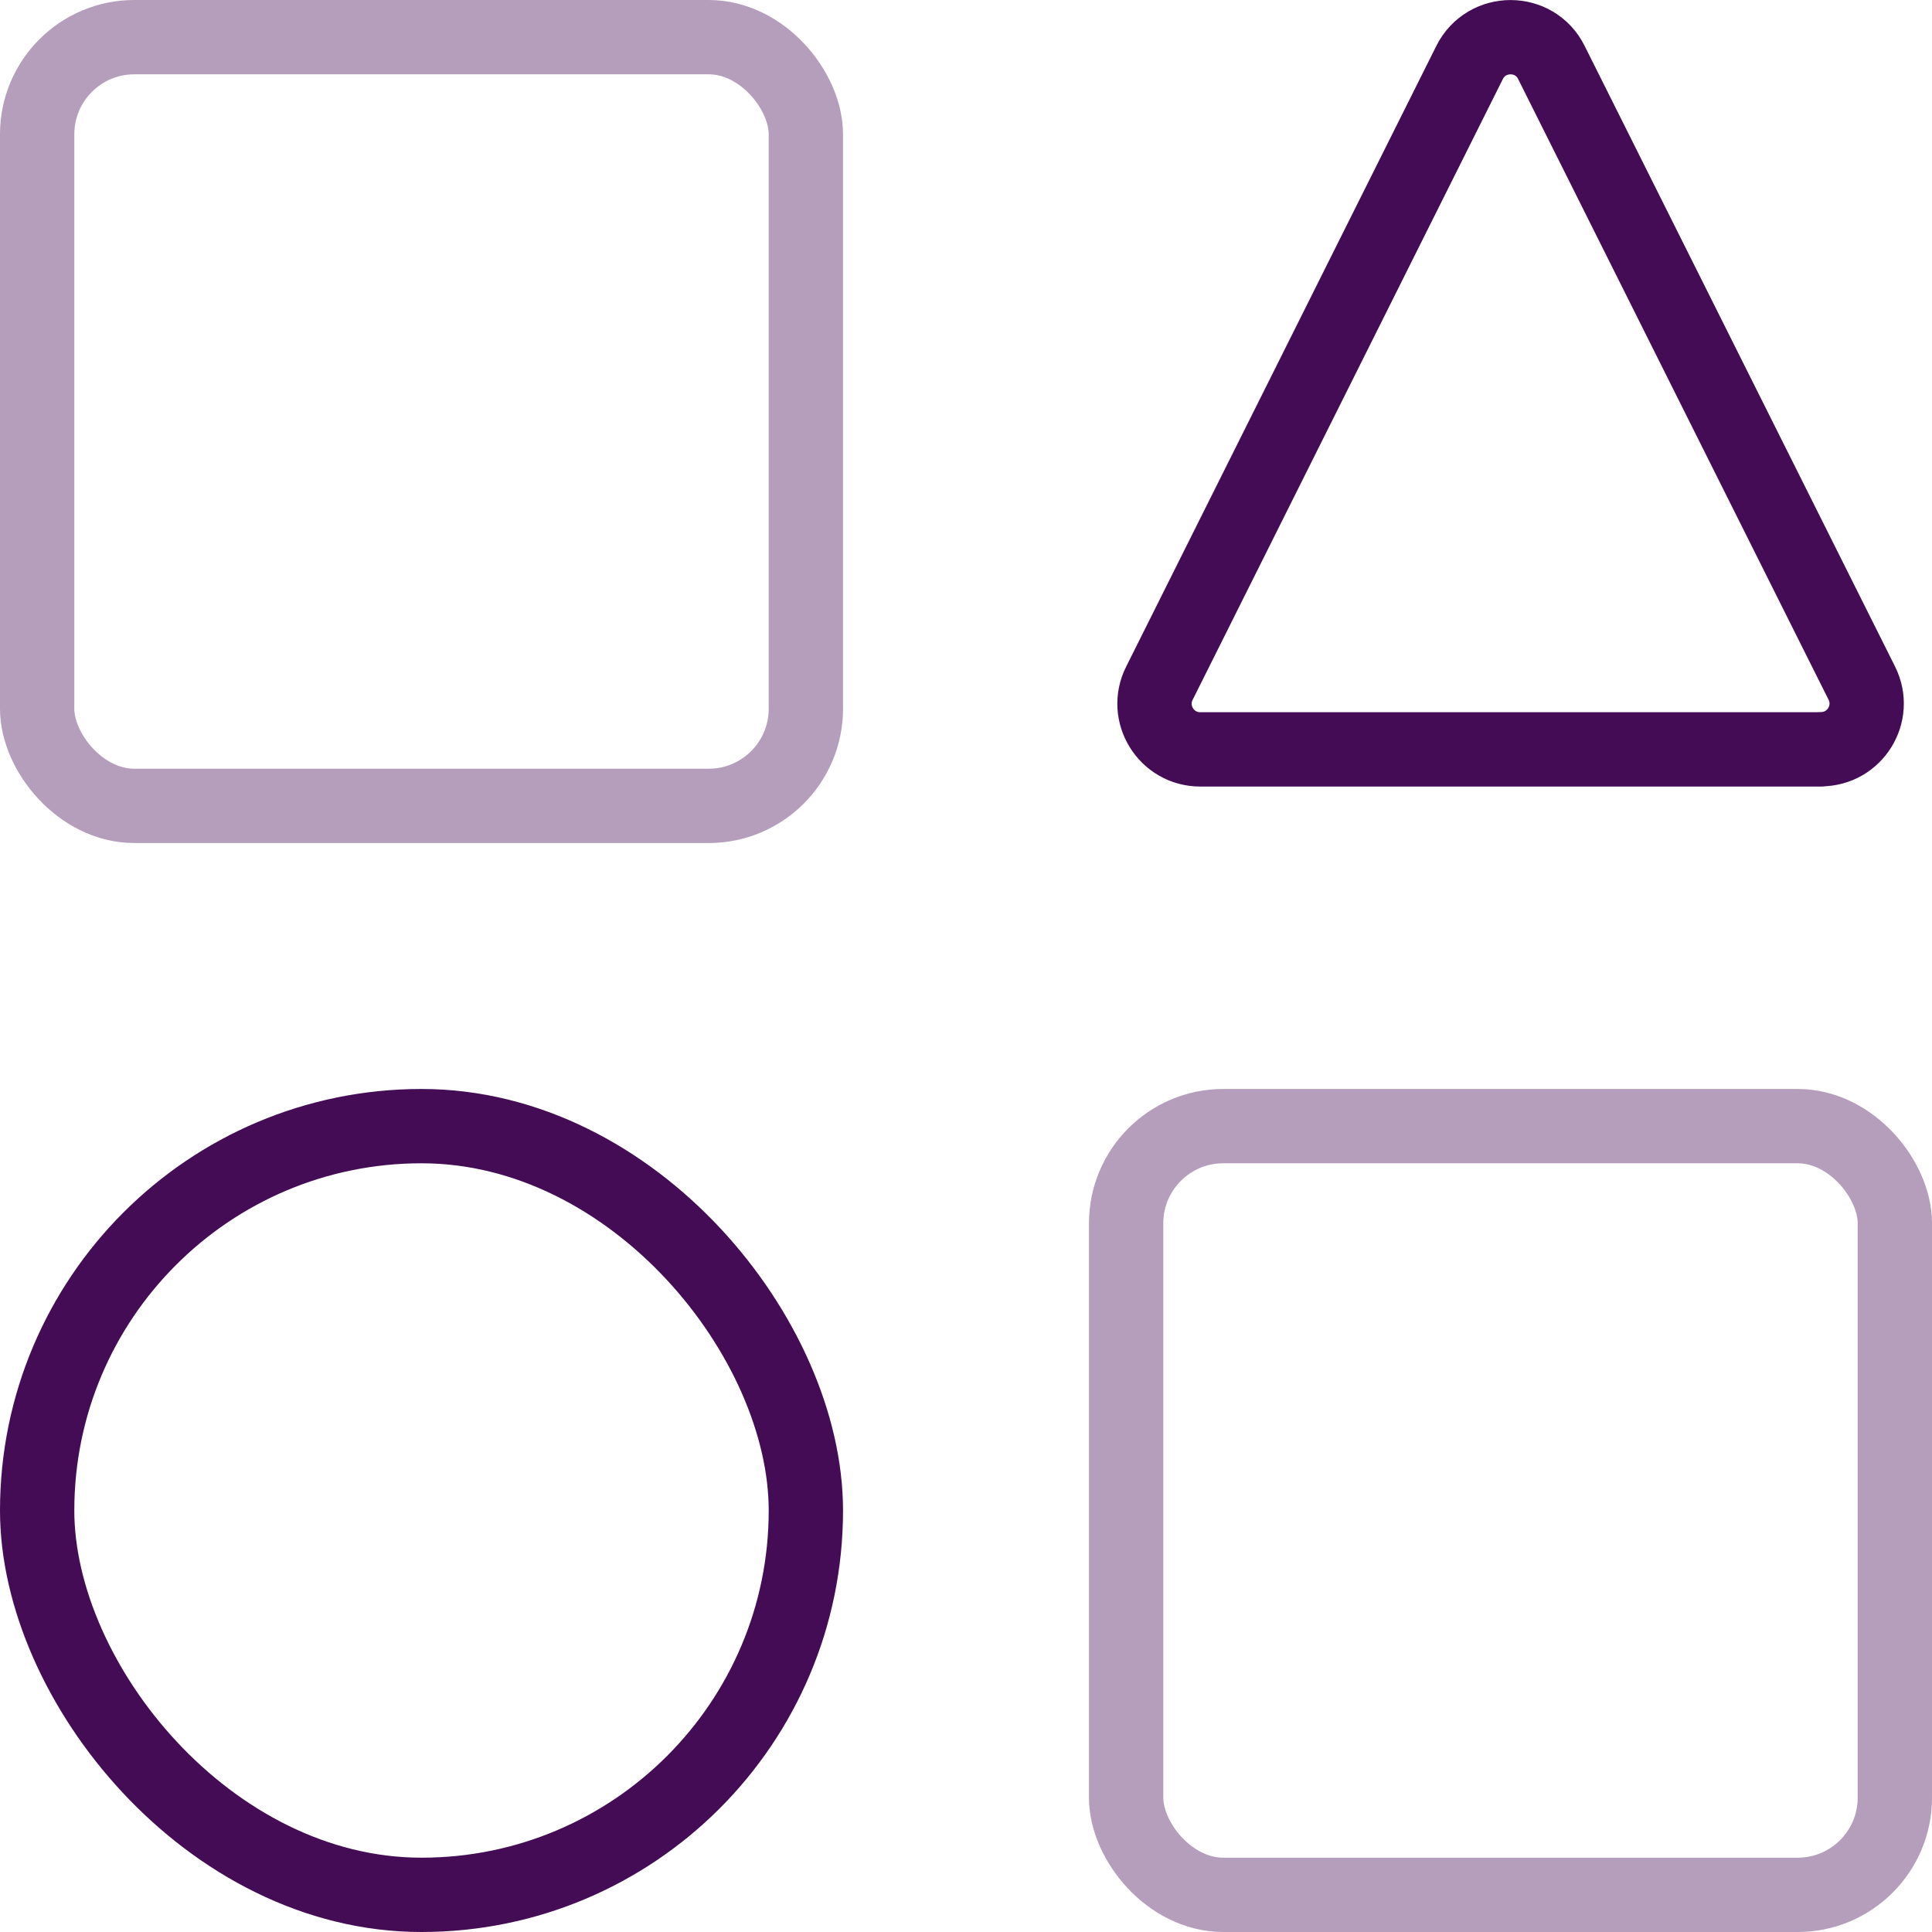
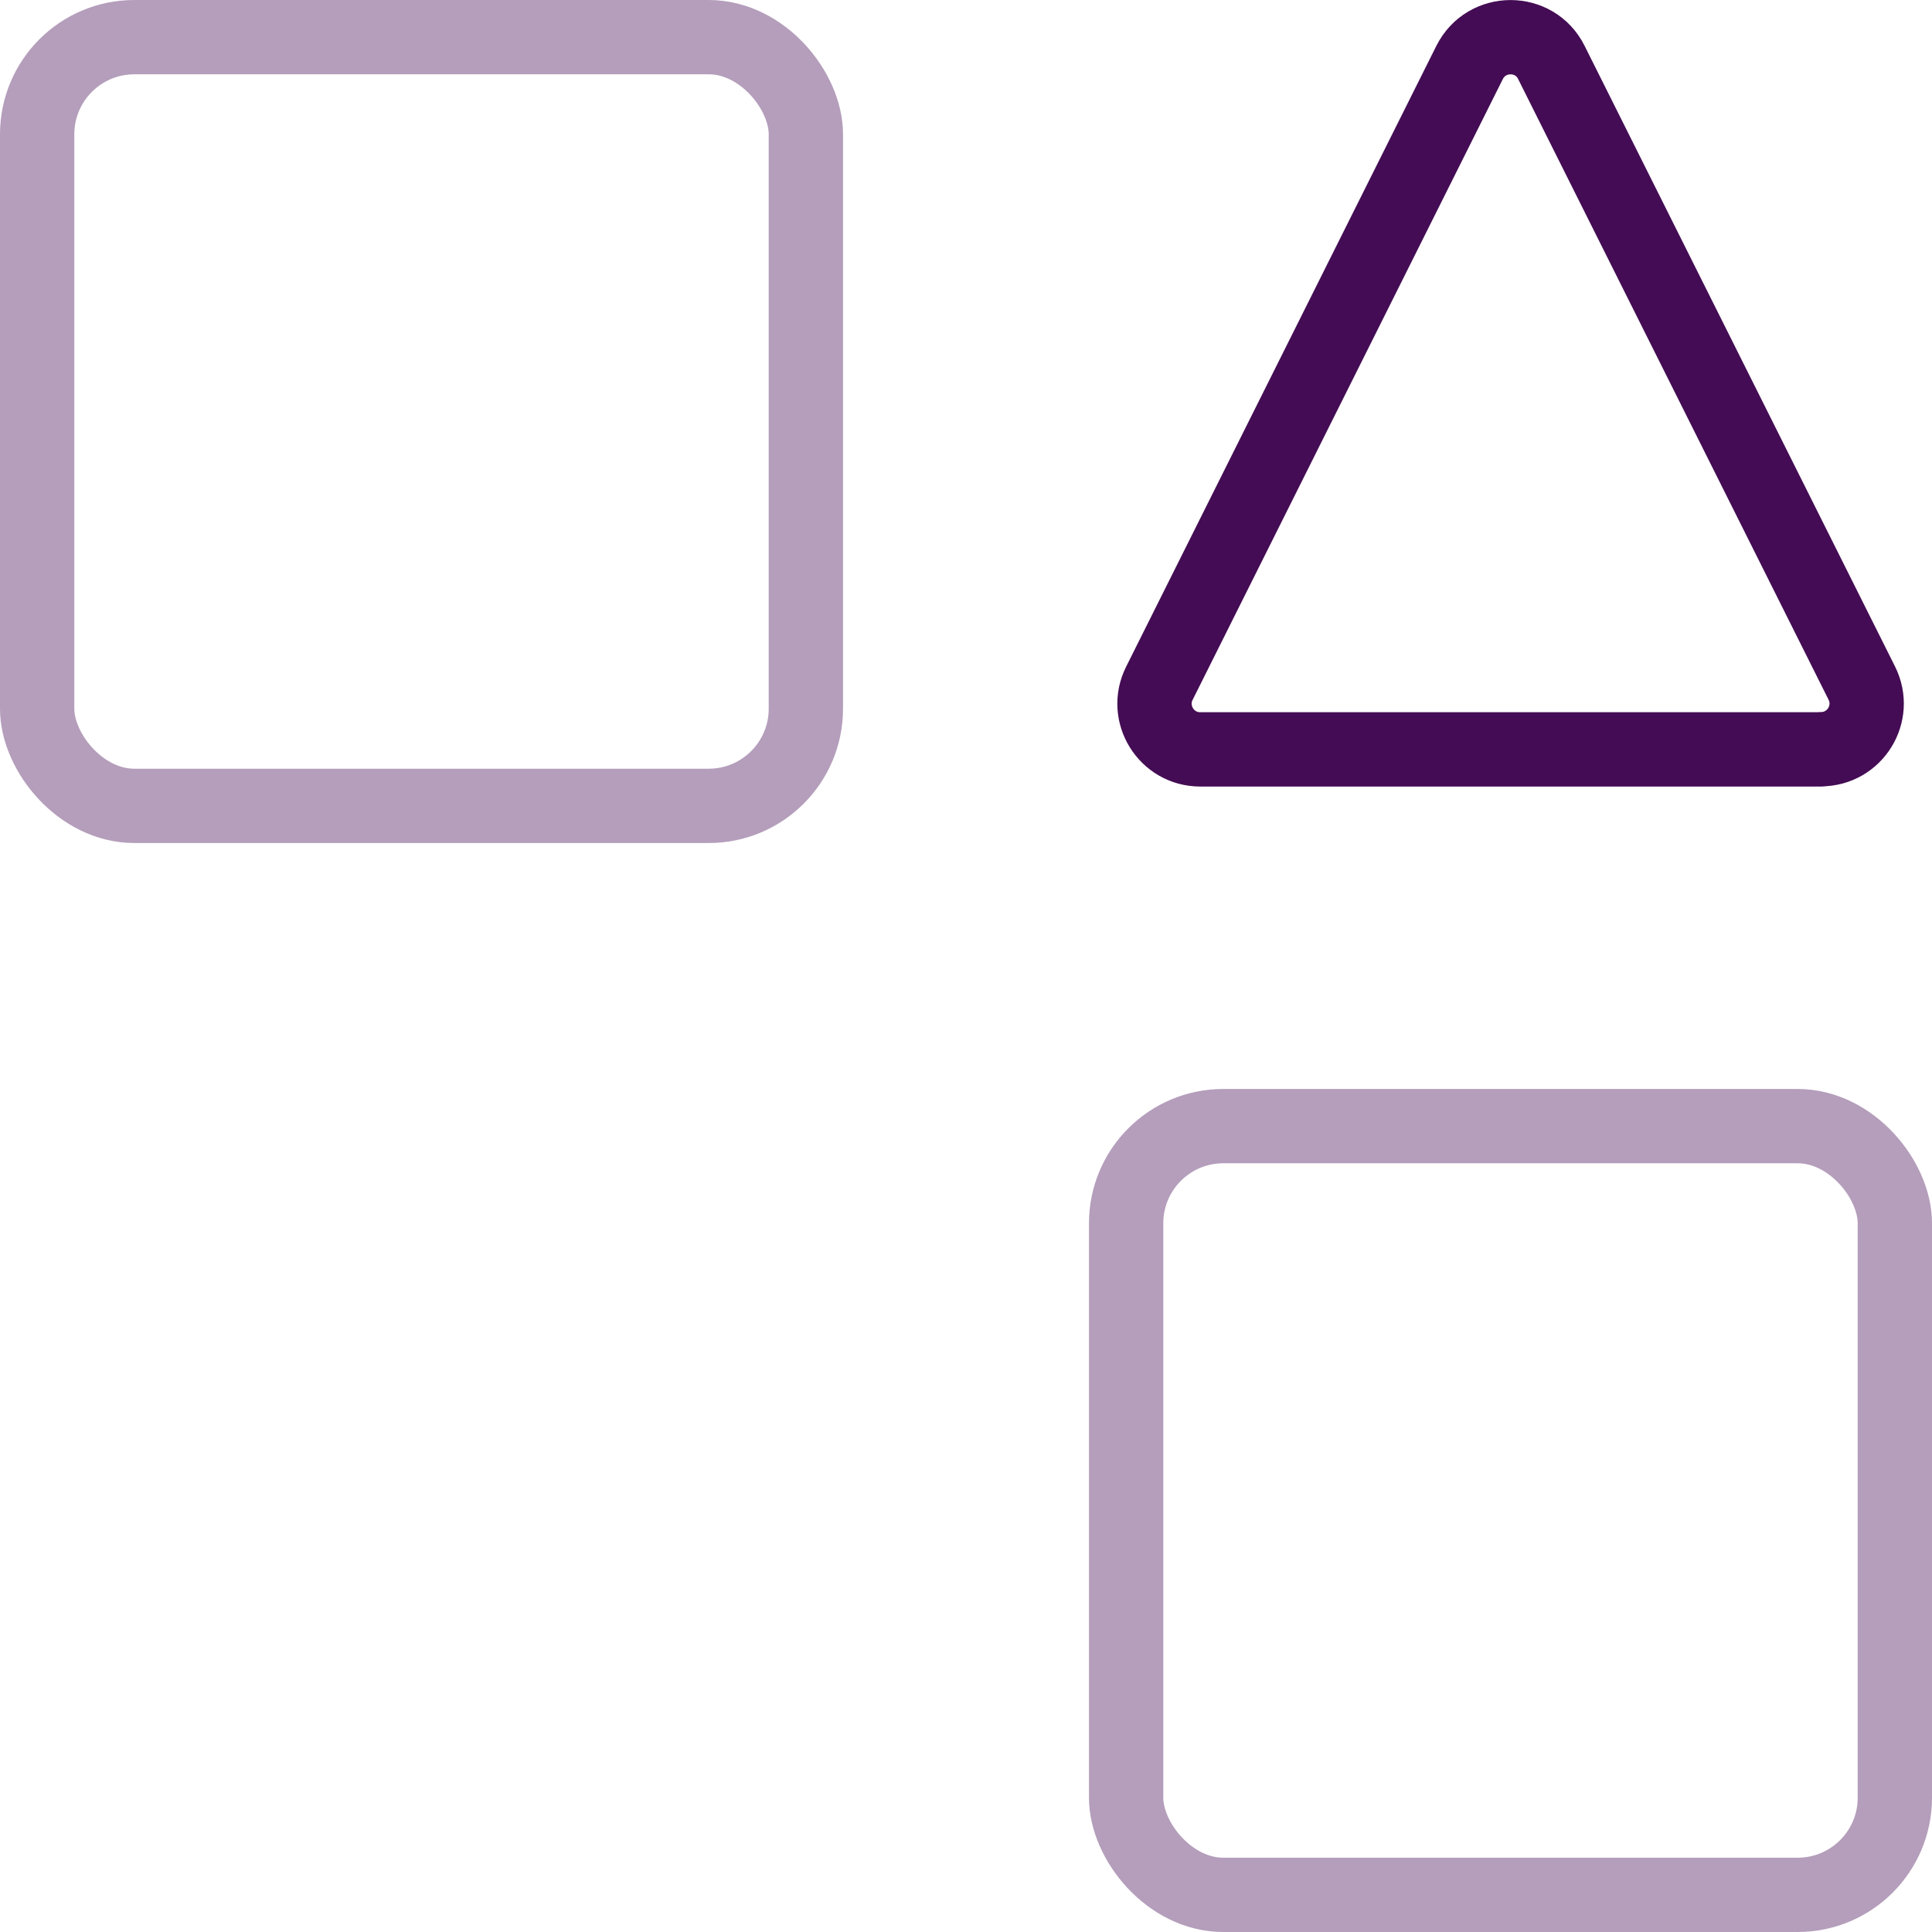
<svg xmlns="http://www.w3.org/2000/svg" id="Layer_2" data-name="Layer 2" viewBox="0 0 104 104">
  <defs>
    <style>
      .cls-1 {
        fill: none;
        stroke: #440c54;
        stroke-linecap: round;
        stroke-linejoin: round;
        stroke-width: 4px;
      }

      .cls-2 {
        opacity: .4;
      }
    </style>
  </defs>
  <g id="Layer_1-2" data-name="Layer 1">
    <g>
      <g class="cls-2">
        <rect class="cls-1" x="60.62" y="60.62" width="41.38" height="41.38" rx="5.23" ry="5.23" />
      </g>
-       <rect class="cls-1" x="2" y="60.62" width="41.38" height="41.38" rx="20.69" ry="20.69" />
      <path class="cls-1" d="M98.02,40.34h-33.41c-1.83,0-3.02-1.93-2.2-3.56L79.11,3.36c.91-1.81,3.5-1.81,4.4,0l16.71,33.41c.82,1.64-.37,3.56-2.2,3.56Z" />
      <g class="cls-2">
        <rect class="cls-1" x="2" y="2" width="41.38" height="41.38" rx="5.23" ry="5.23" />
      </g>
    </g>
  </g>
</svg>